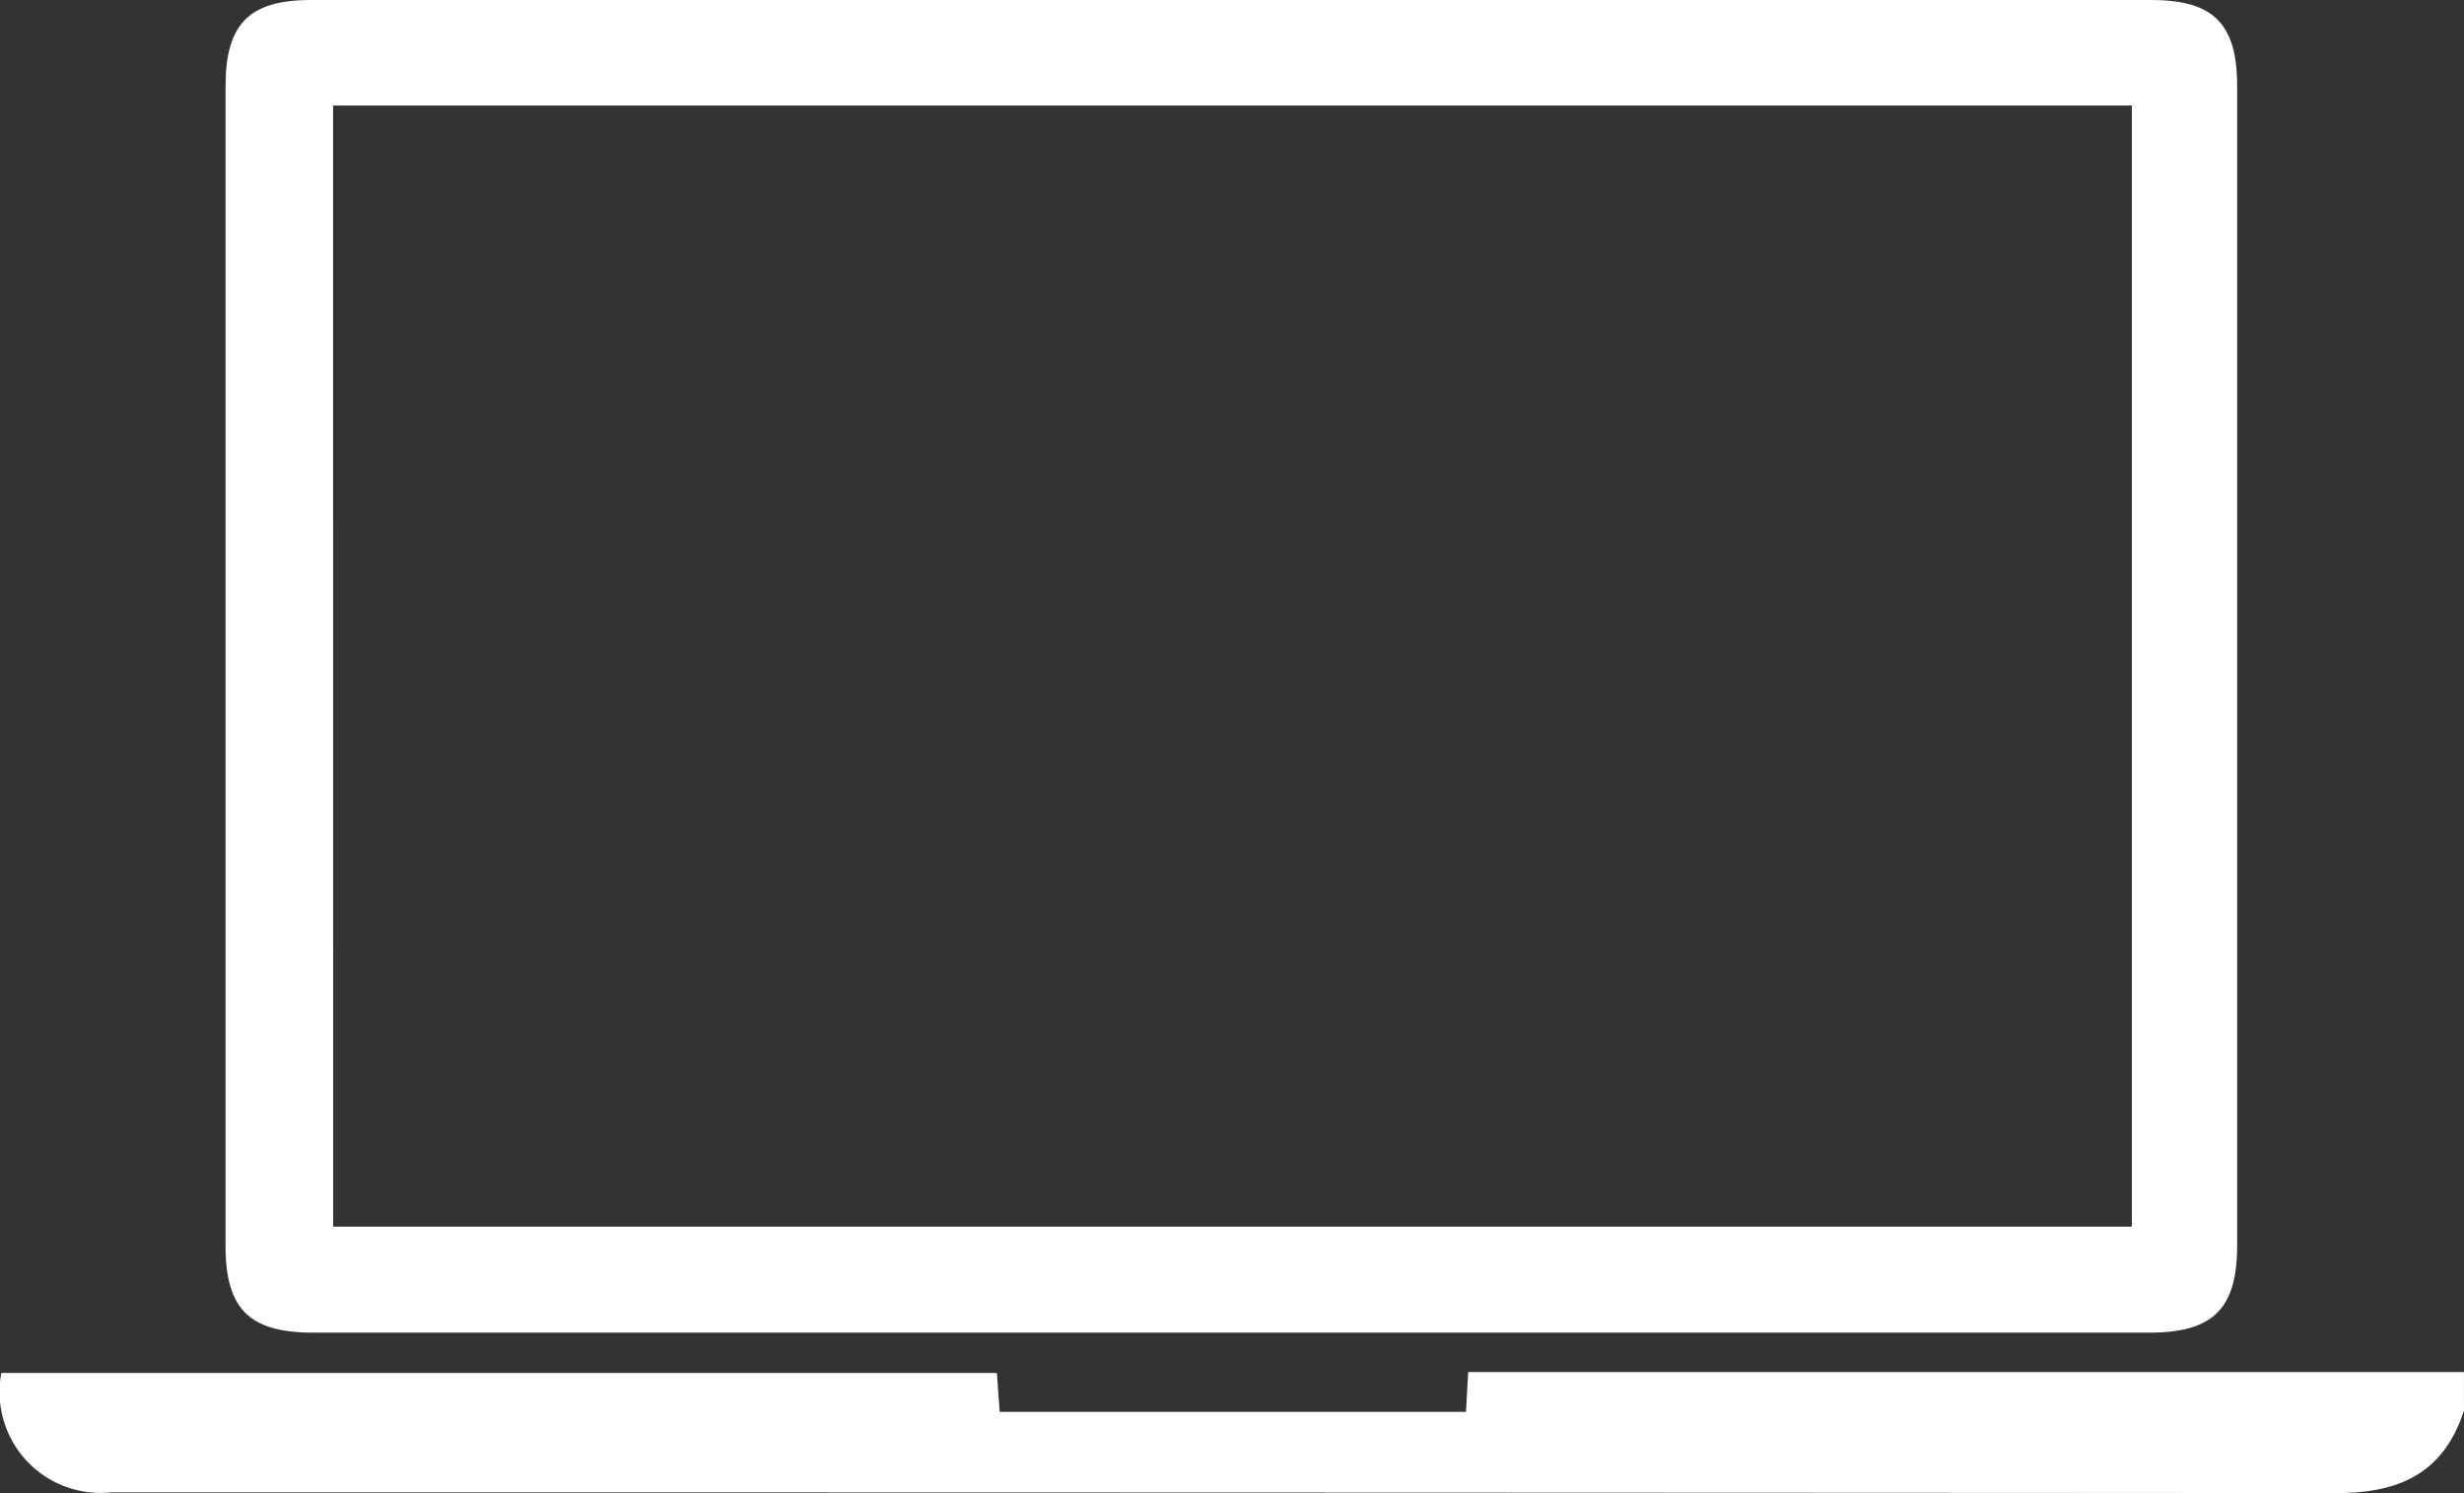
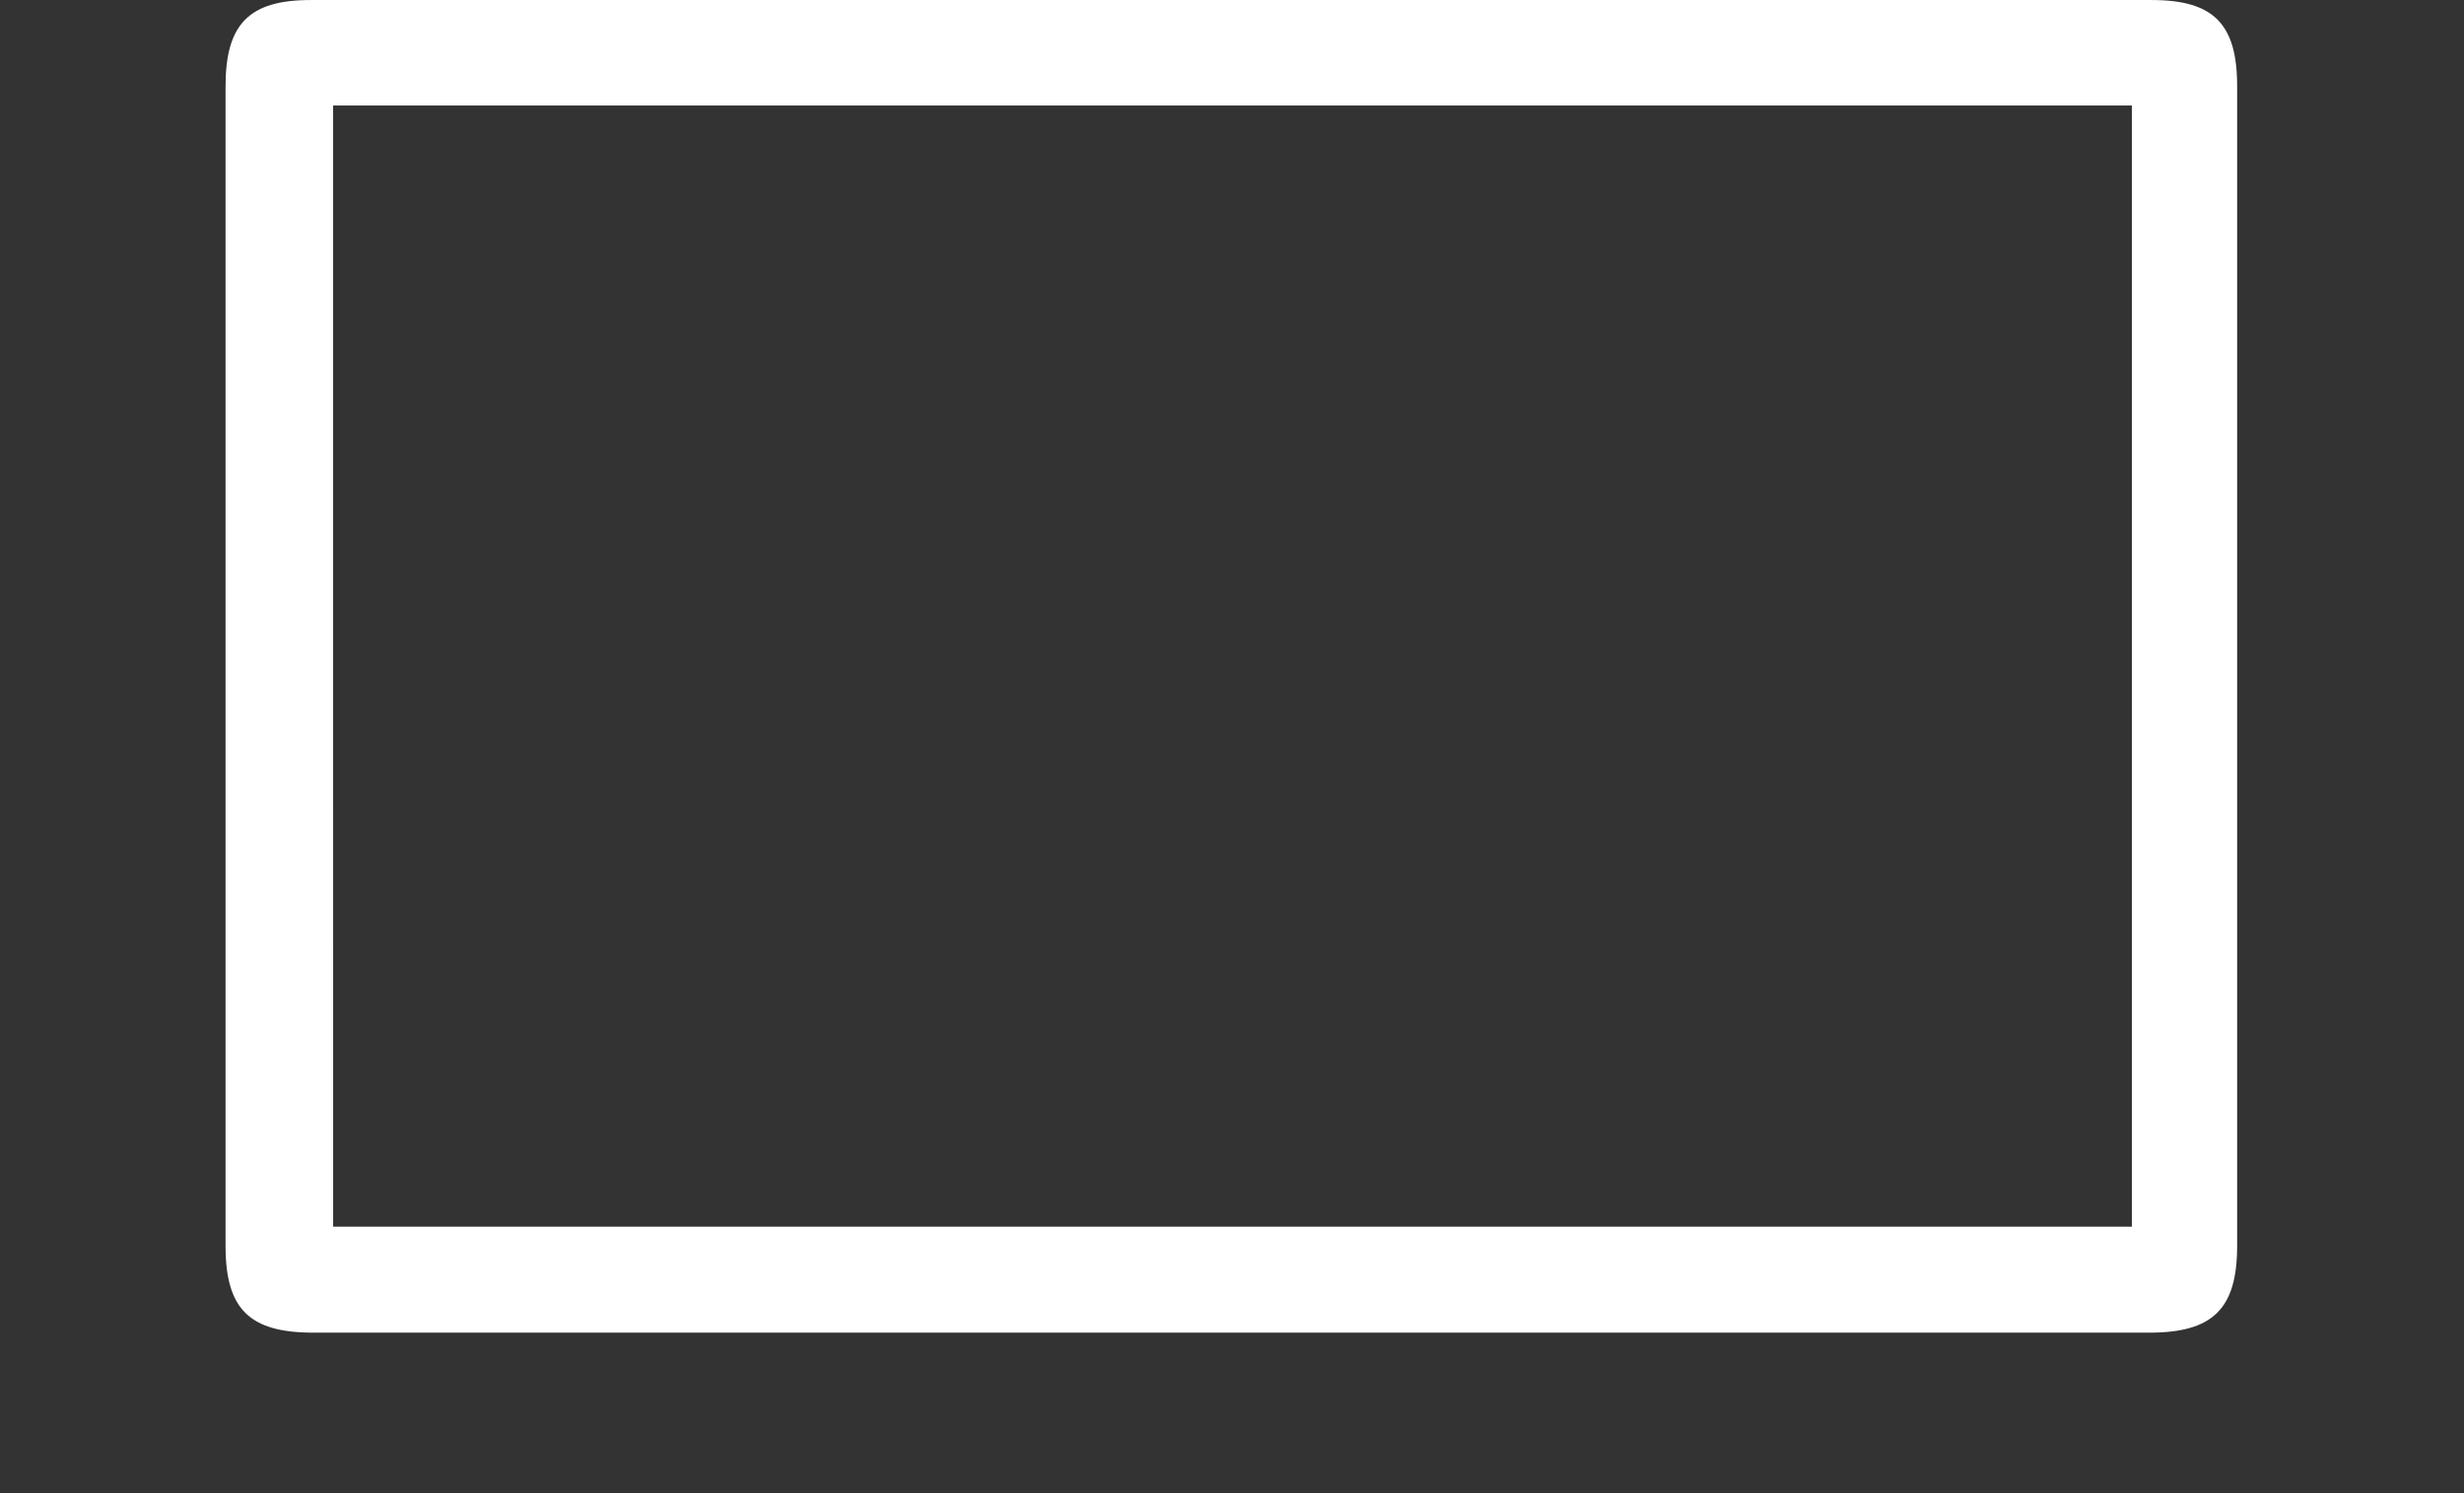
<svg xmlns="http://www.w3.org/2000/svg" width="71.86" height="43.548" viewBox="0 0 71.86 43.548">
  <rect x="0" y="0" width="71.86" height="43.548" fill="#333333" stroke="none" />
  <g id="Group_354" data-name="Group 354" transform="translate(-3140.504 -3198.78)">
-     <path id="Path_2238" data-name="Path 2238" d="M3183.322,3267.52c-.024.444-.044.8-.064,1.161h-13.6c-.029-.414-.055-.774-.08-1.134h-29.034a2.944,2.944,0,0,0,3.2,3.483q32.46,0,64.919.02c1.843,0,3.116-.6,3.7-2.406v-1.123Z" transform="translate(0 -28.721)" fill="#fff" />
    <path id="Path_2239" data-name="Path 2239" d="M3154.362,3237.65h53.553c1.853,0,2.555-.7,2.555-2.532q0-16.915,0-33.83c0-1.812-.69-2.507-2.49-2.507h-53.695c-1.794,0-2.481.7-2.481,2.515q0,16.915,0,33.831C3151.806,3236.965,3152.5,3237.65,3154.362,3237.65Zm.579-35.792H3207.4v32.7h-52.458Z" transform="translate(-4.722 0)" fill="#fff" />
  </g>
</svg>